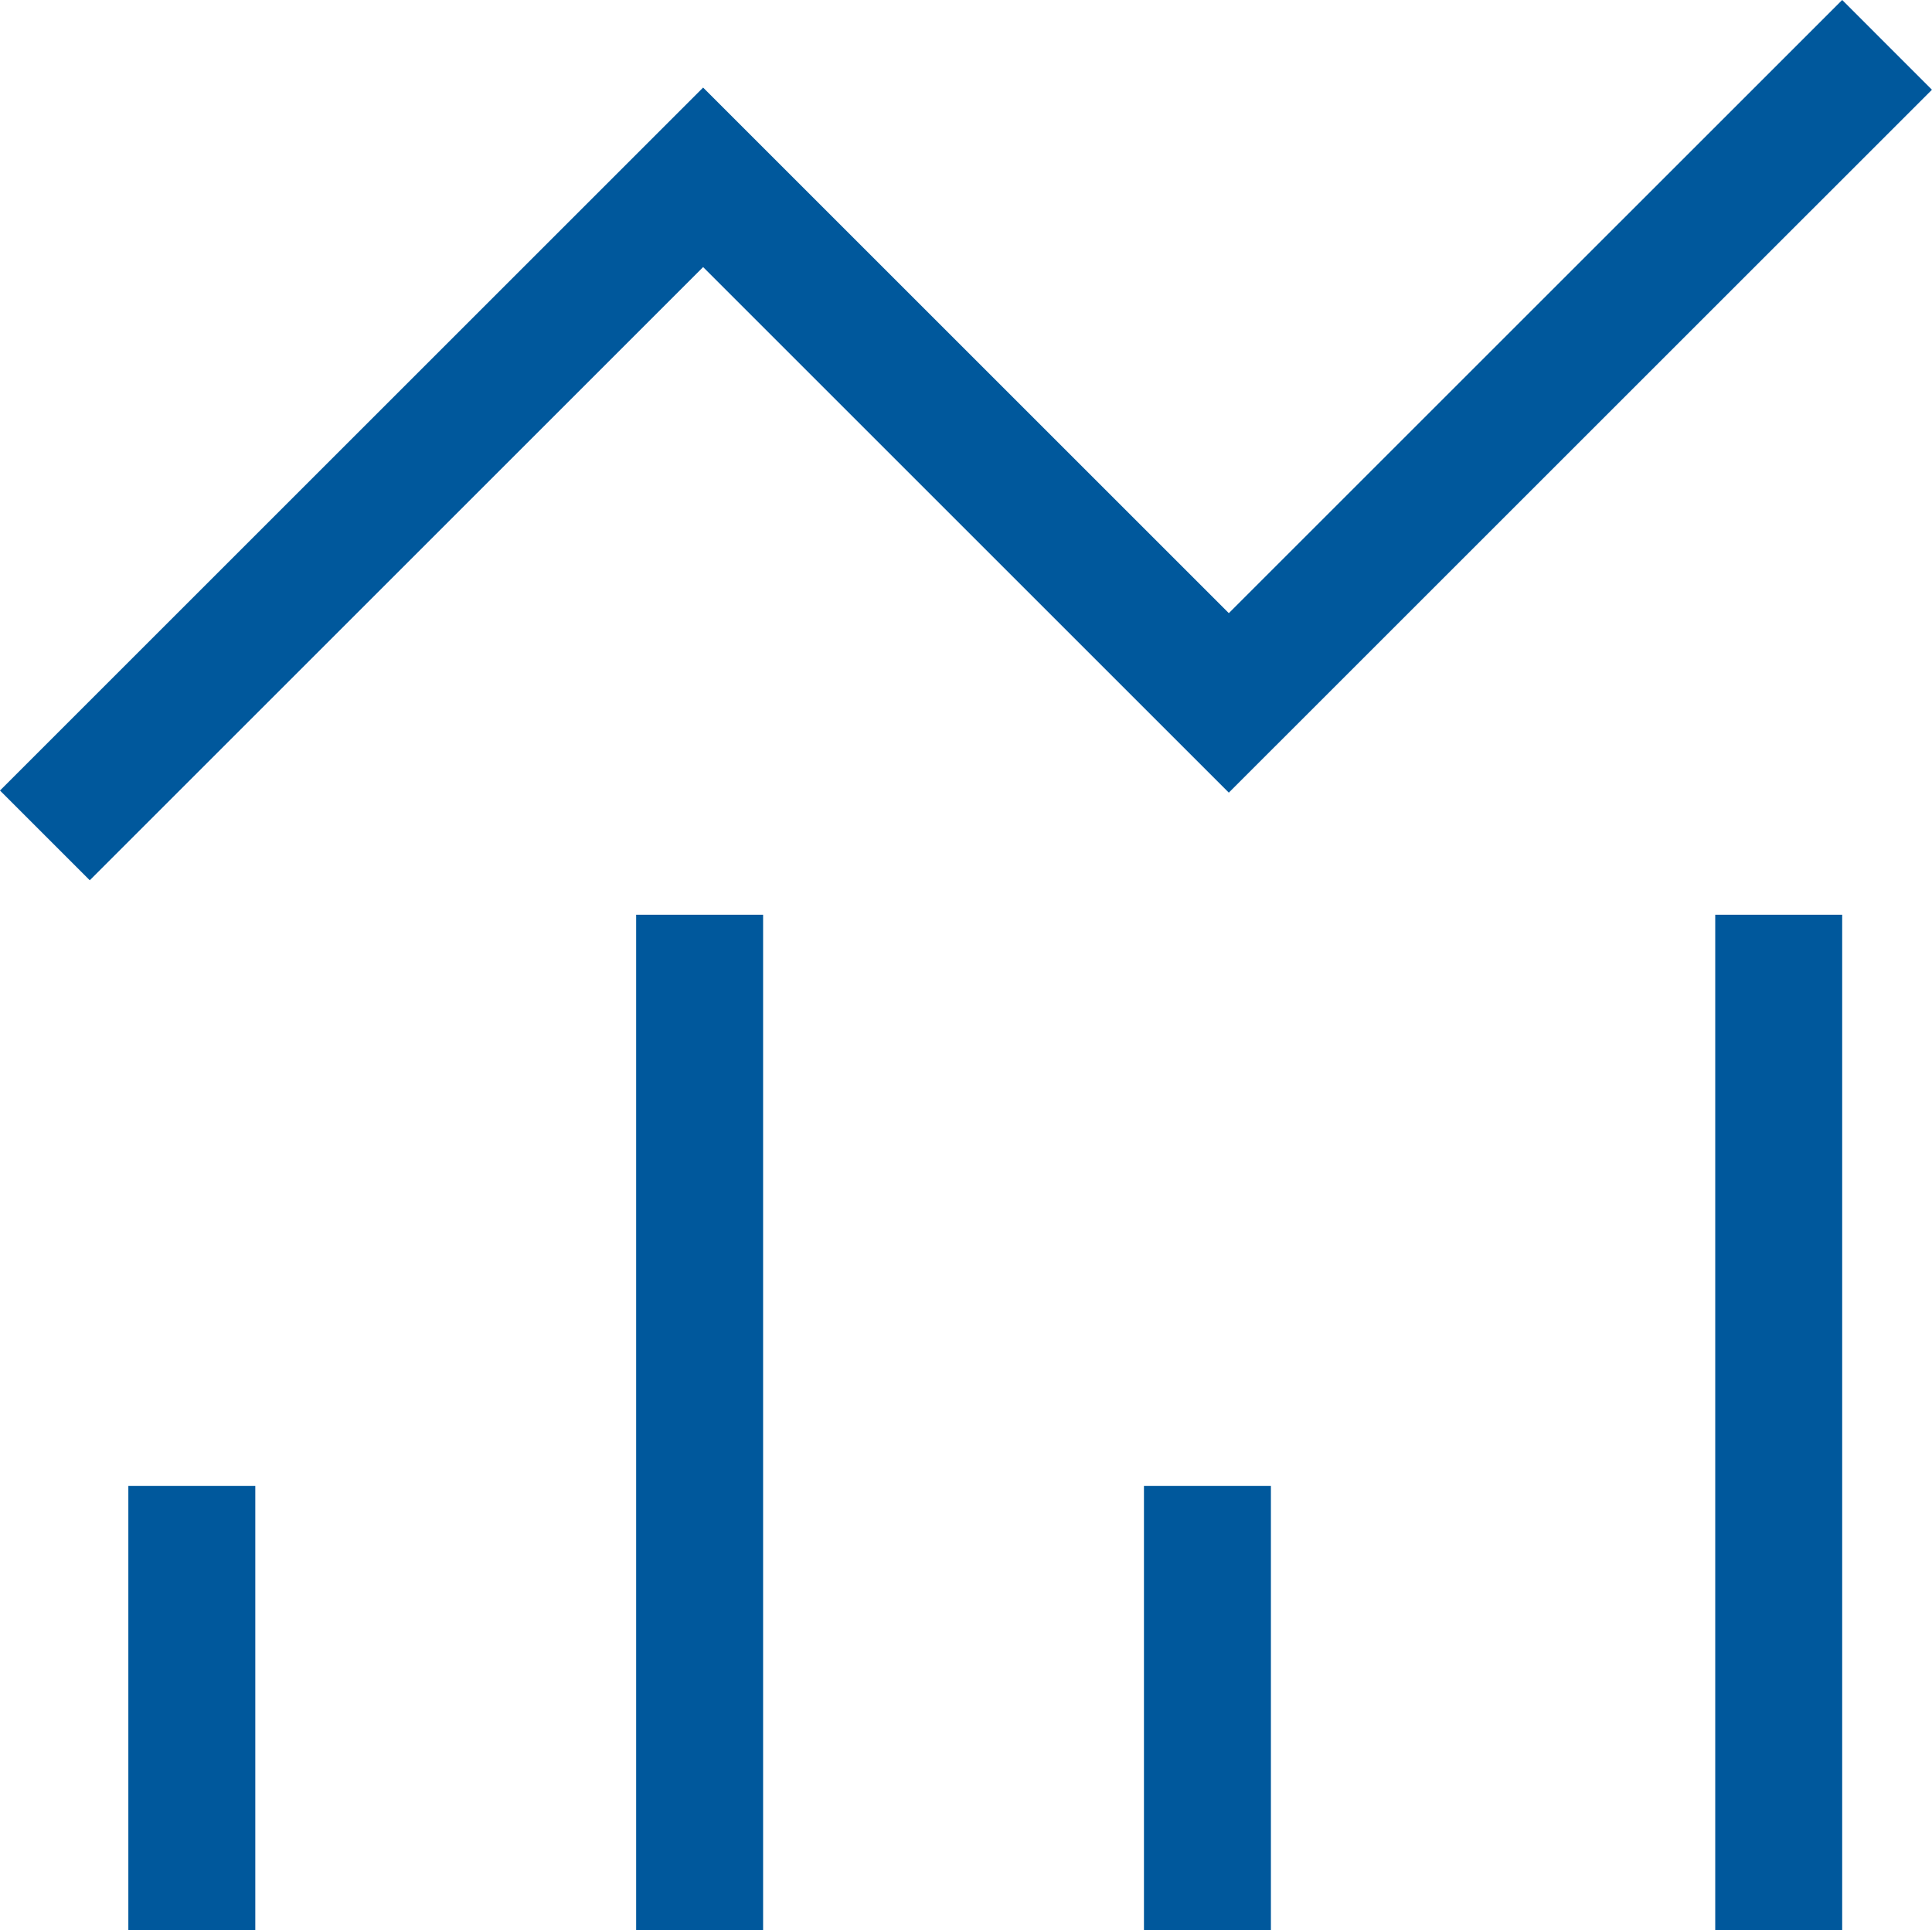
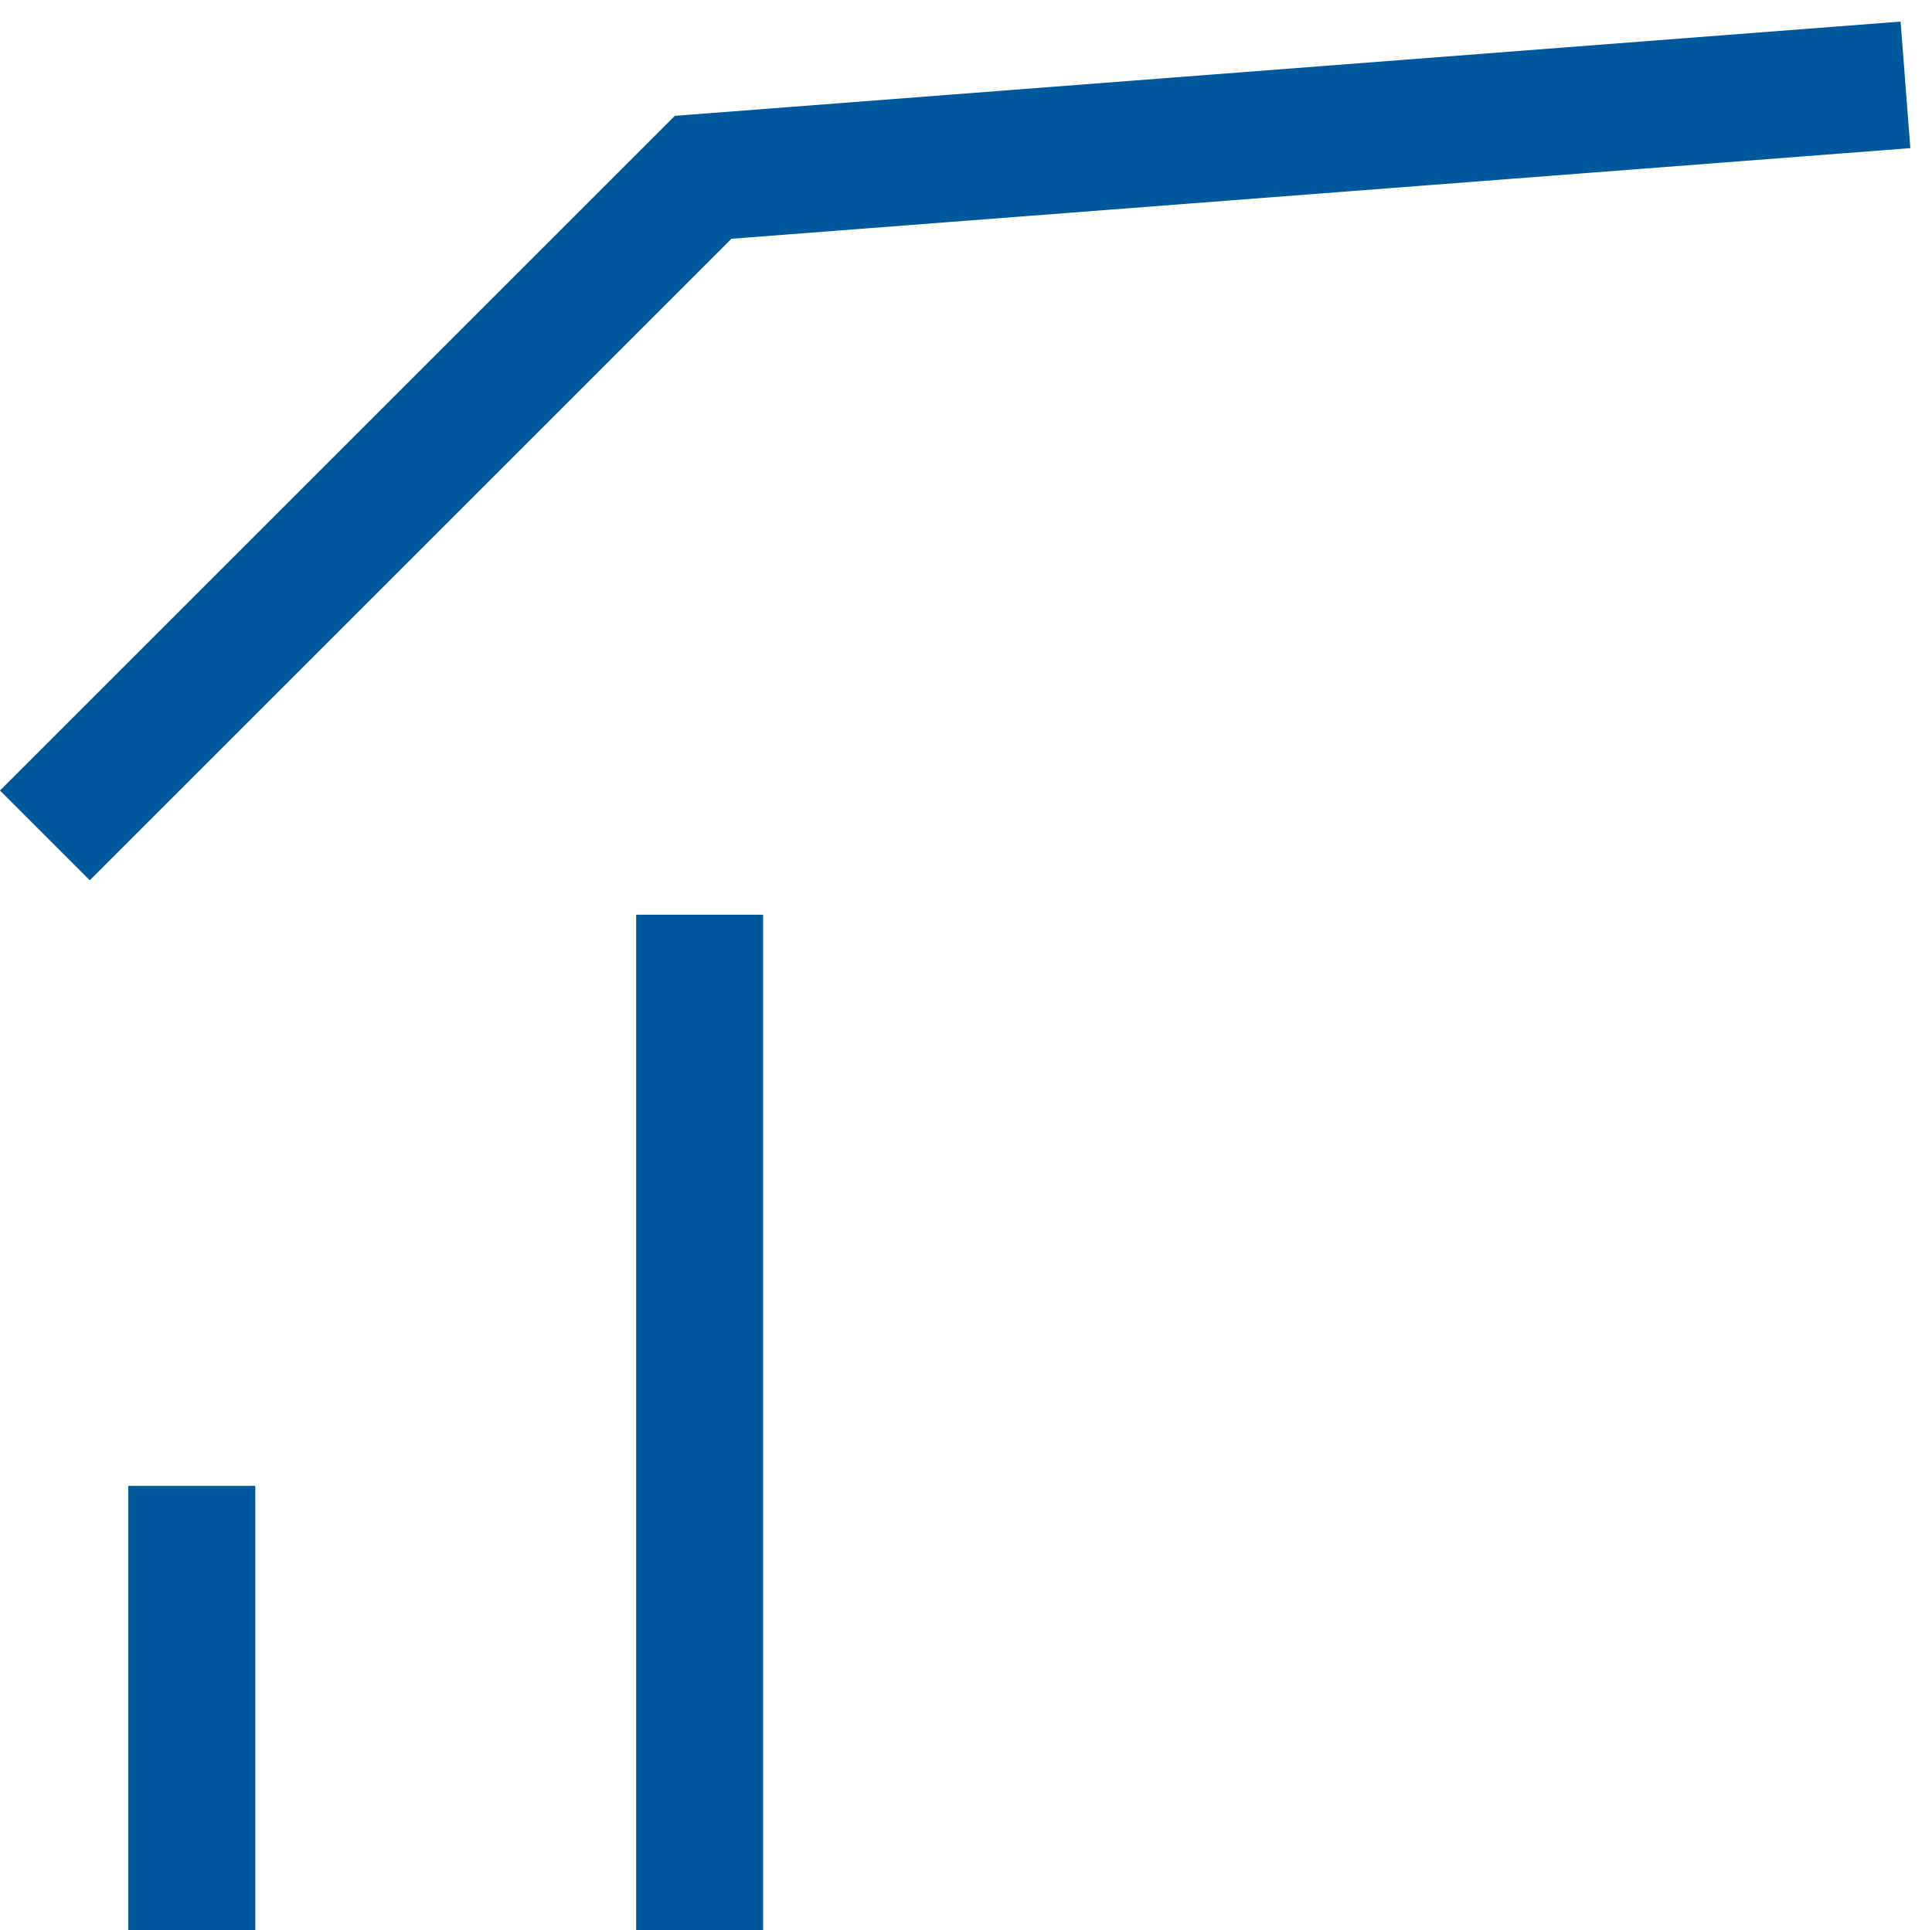
<svg xmlns="http://www.w3.org/2000/svg" width="30.437" height="30.414" viewBox="0 0 30.437 30.414">
  <g id="statistics" transform="translate(-0.586 -0.586)">
-     <path id="Path_593" data-name="Path 593" d="M2,13.043,11.663,3.38l8.282,8.282L29.608,2" transform="translate(0 0)" fill="none" stroke="#00589c" stroke-linecap="square" stroke-miterlimit="10" stroke-width="2" />
+     <path id="Path_593" data-name="Path 593" d="M2,13.043,11.663,3.38L29.608,2" transform="translate(0 0)" fill="none" stroke="#00589c" stroke-linecap="square" stroke-miterlimit="10" stroke-width="2" />
    <line id="Line_158" data-name="Line 158" y1="5" transform="translate(3.608 25)" fill="none" stroke="#00589c" stroke-linecap="square" stroke-miterlimit="10" stroke-width="2" />
    <line id="Line_159" data-name="Line 159" y2="14" transform="translate(11.608 16)" fill="none" stroke="#00589c" stroke-linecap="square" stroke-miterlimit="10" stroke-width="2" />
-     <line id="Line_160" data-name="Line 160" y1="5" transform="translate(19.608 25)" fill="none" stroke="#00589c" stroke-linecap="square" stroke-miterlimit="10" stroke-width="2" />
-     <line id="Line_161" data-name="Line 161" y2="14" transform="translate(28.608 16)" fill="none" stroke="#00589c" stroke-linecap="square" stroke-miterlimit="10" stroke-width="2" />
  </g>
</svg>